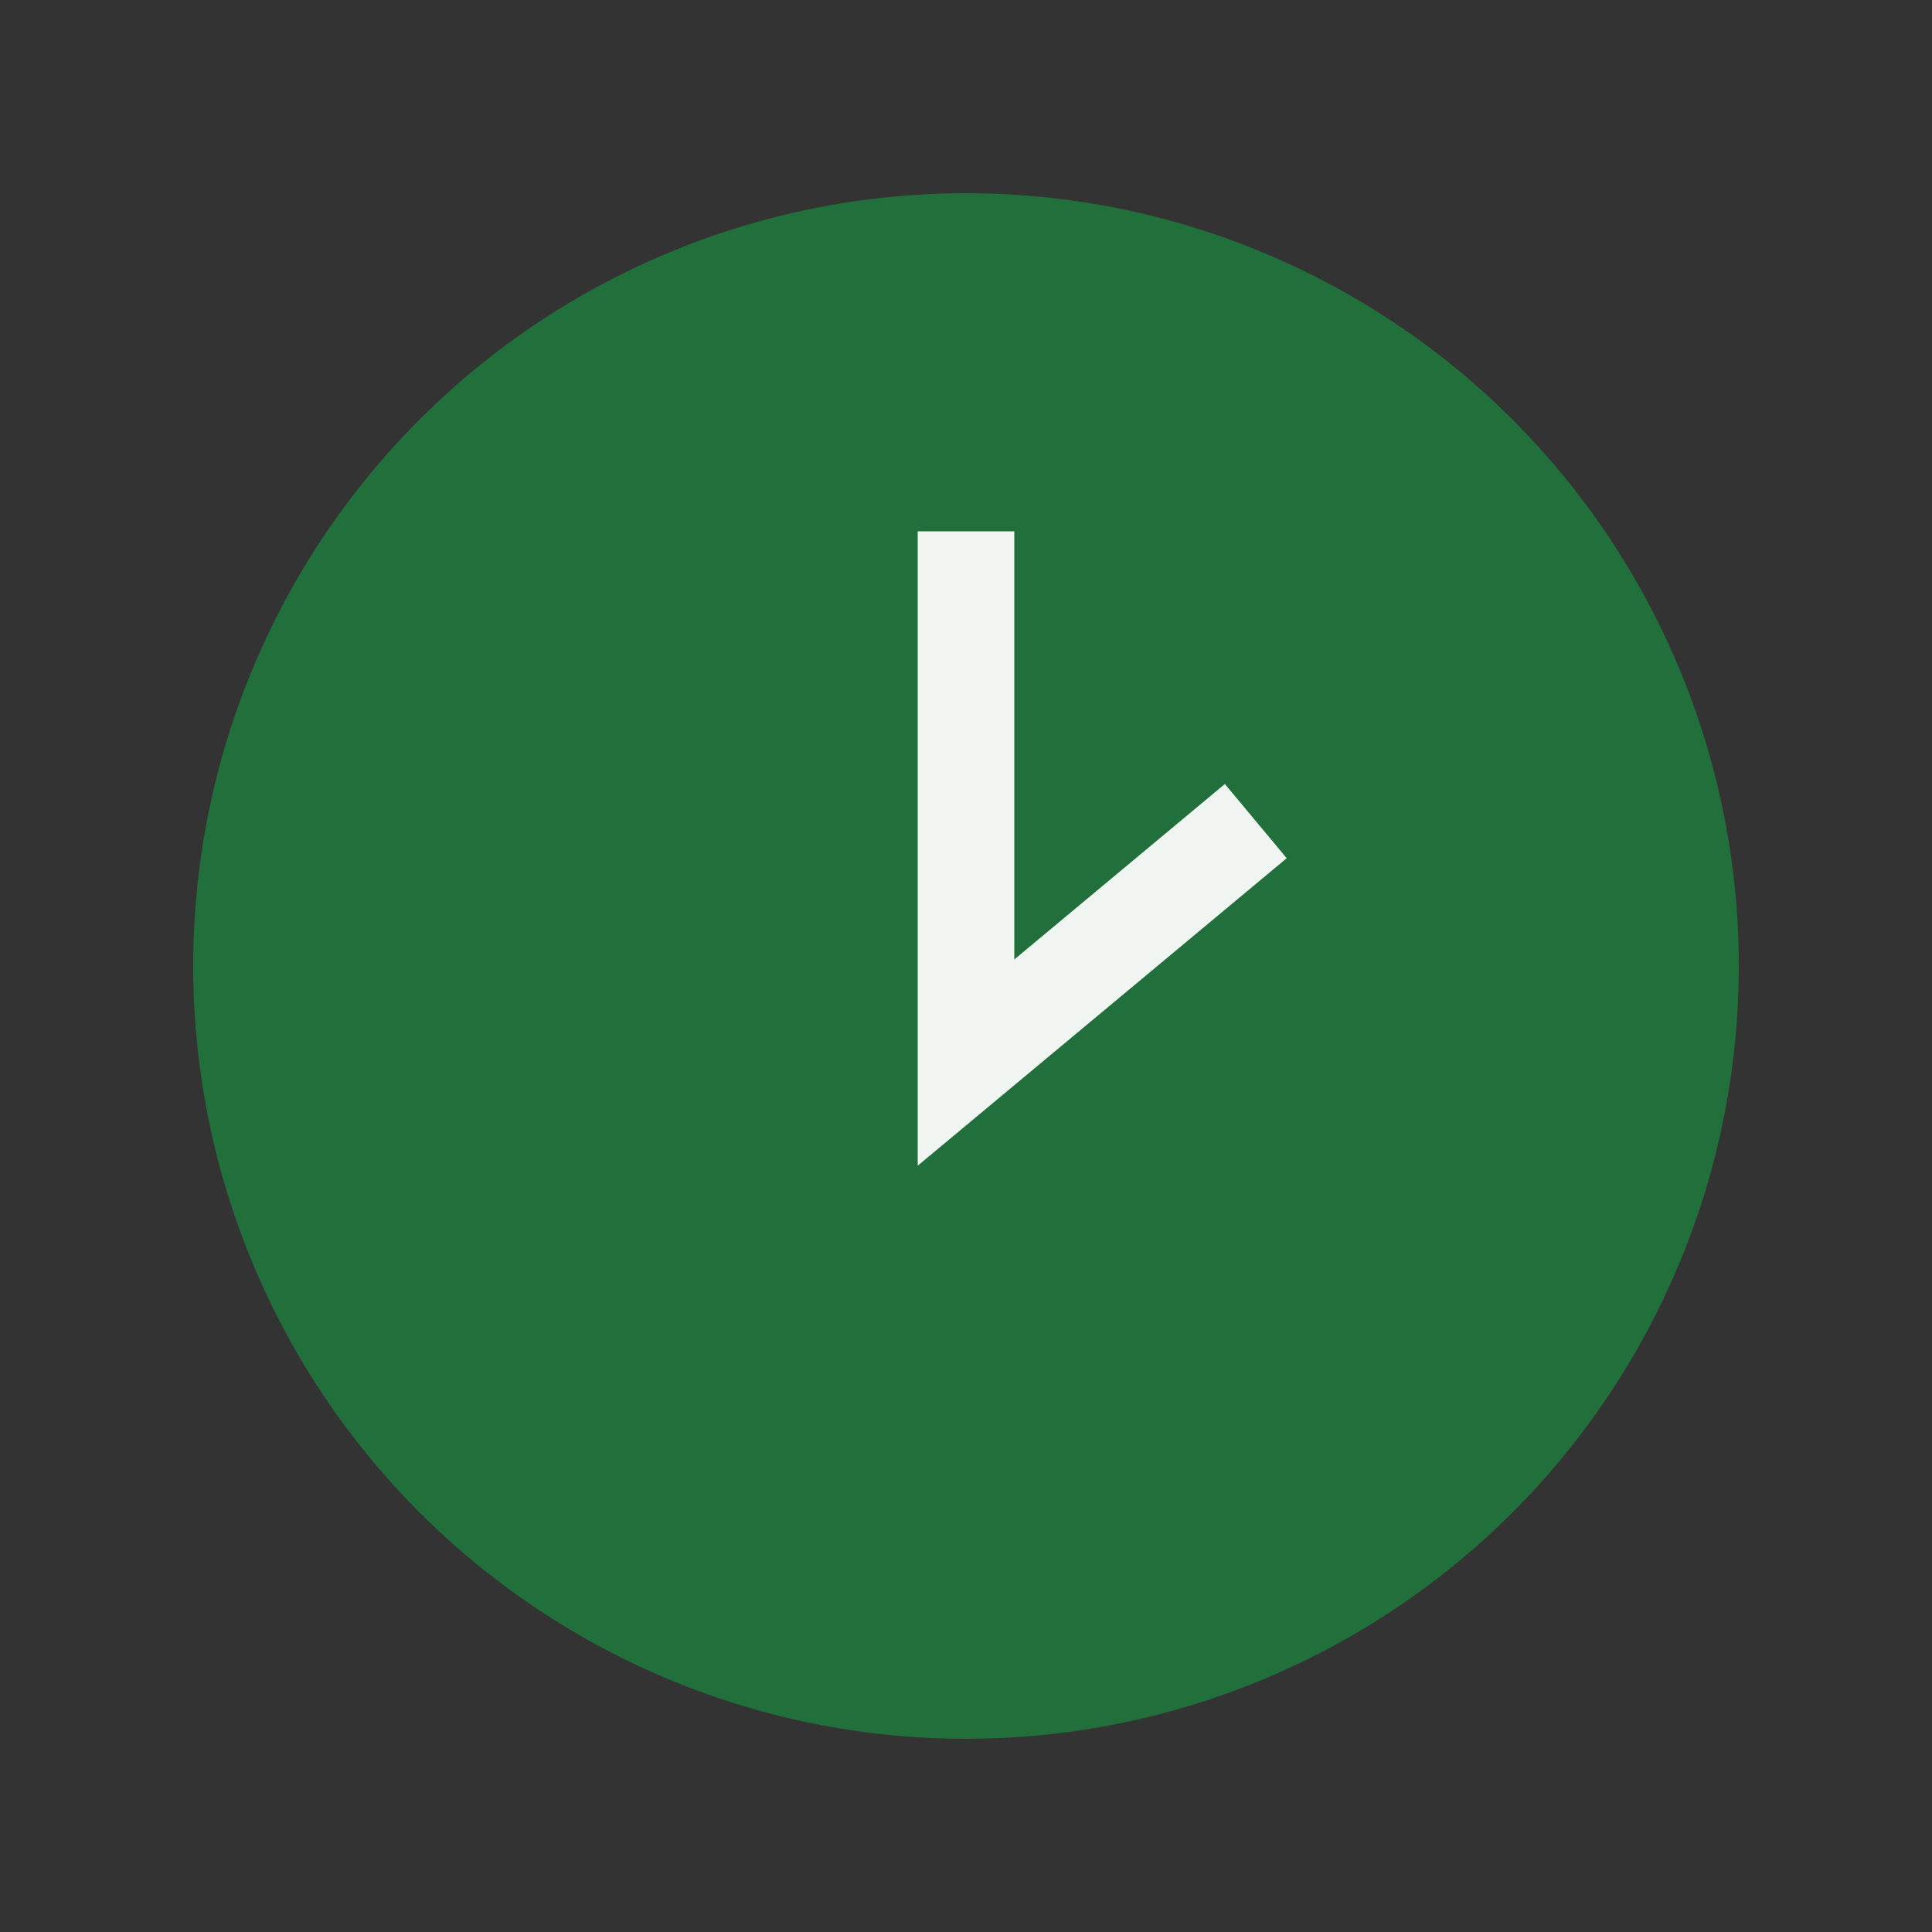
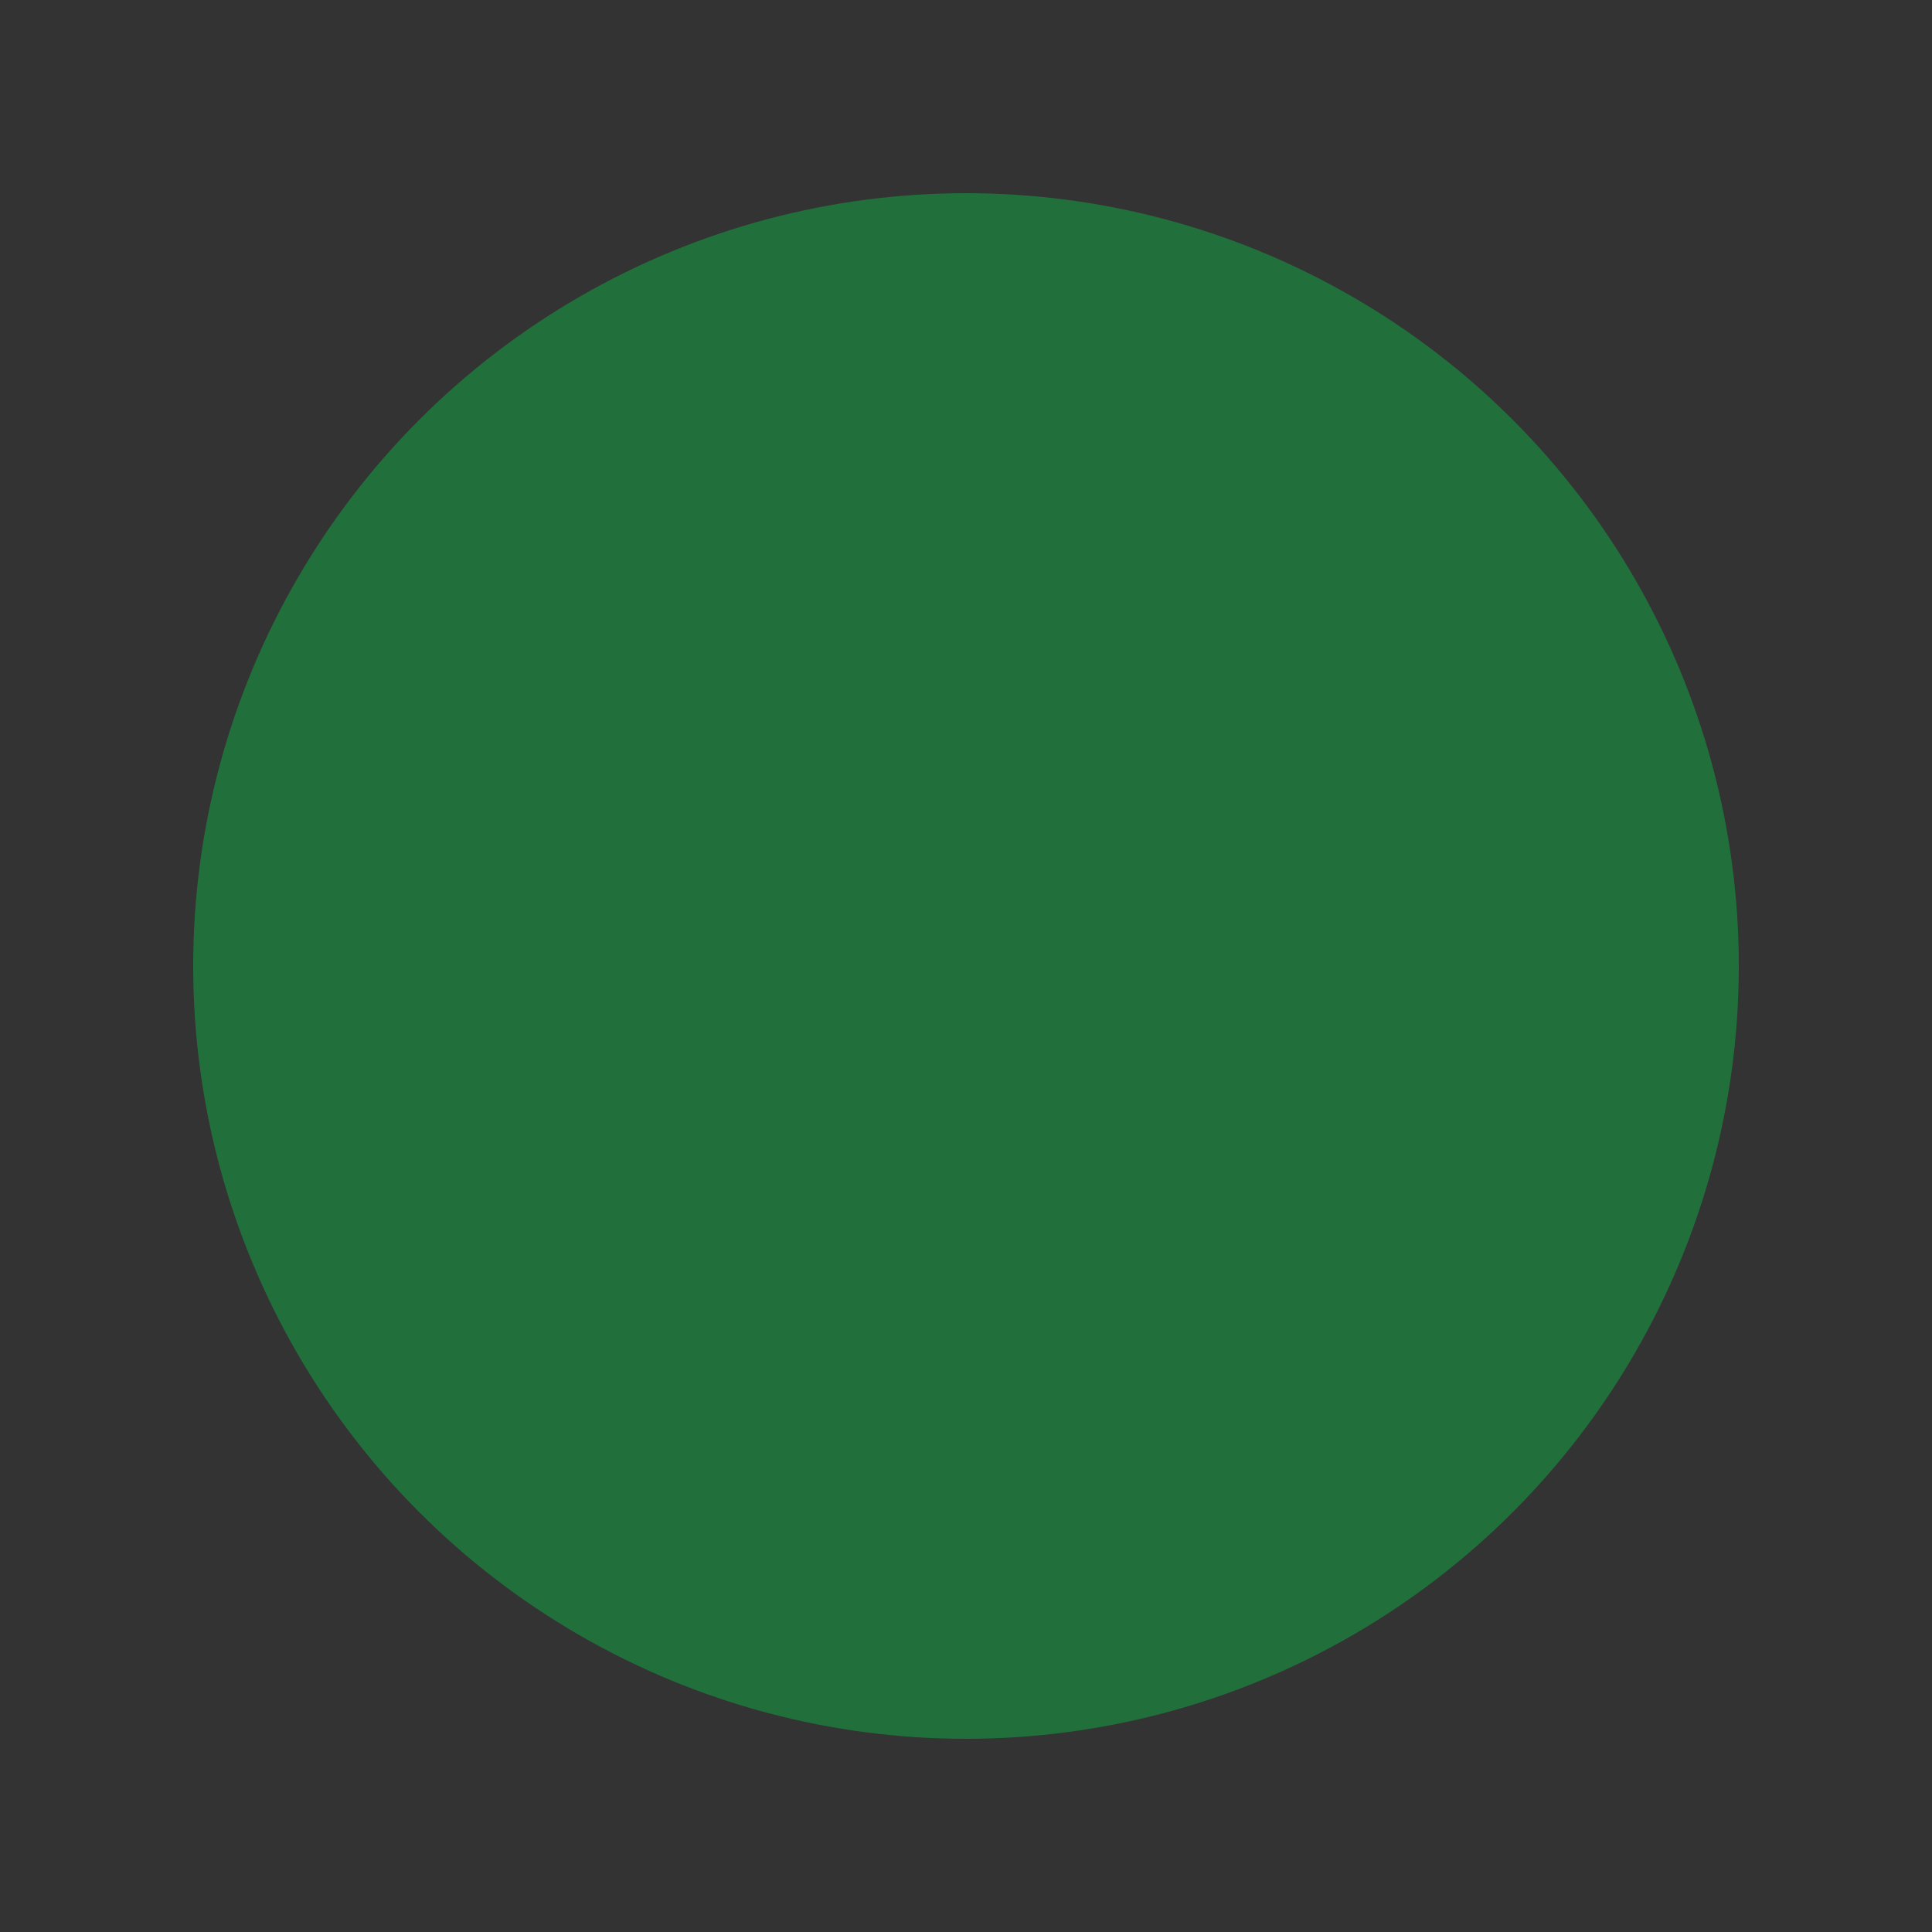
<svg xmlns="http://www.w3.org/2000/svg" width="40" height="40" viewBox="0 0 40 40">
  <rect x="0" y="0" width="40" height="40" fill="#333333" stroke="none" />
  <circle cx="20" cy="20" r="16" fill="#21703C" />
-   <path d="M20 11v11l6-5" stroke="#F1F5F2" stroke-width="2" fill="none" />
</svg>